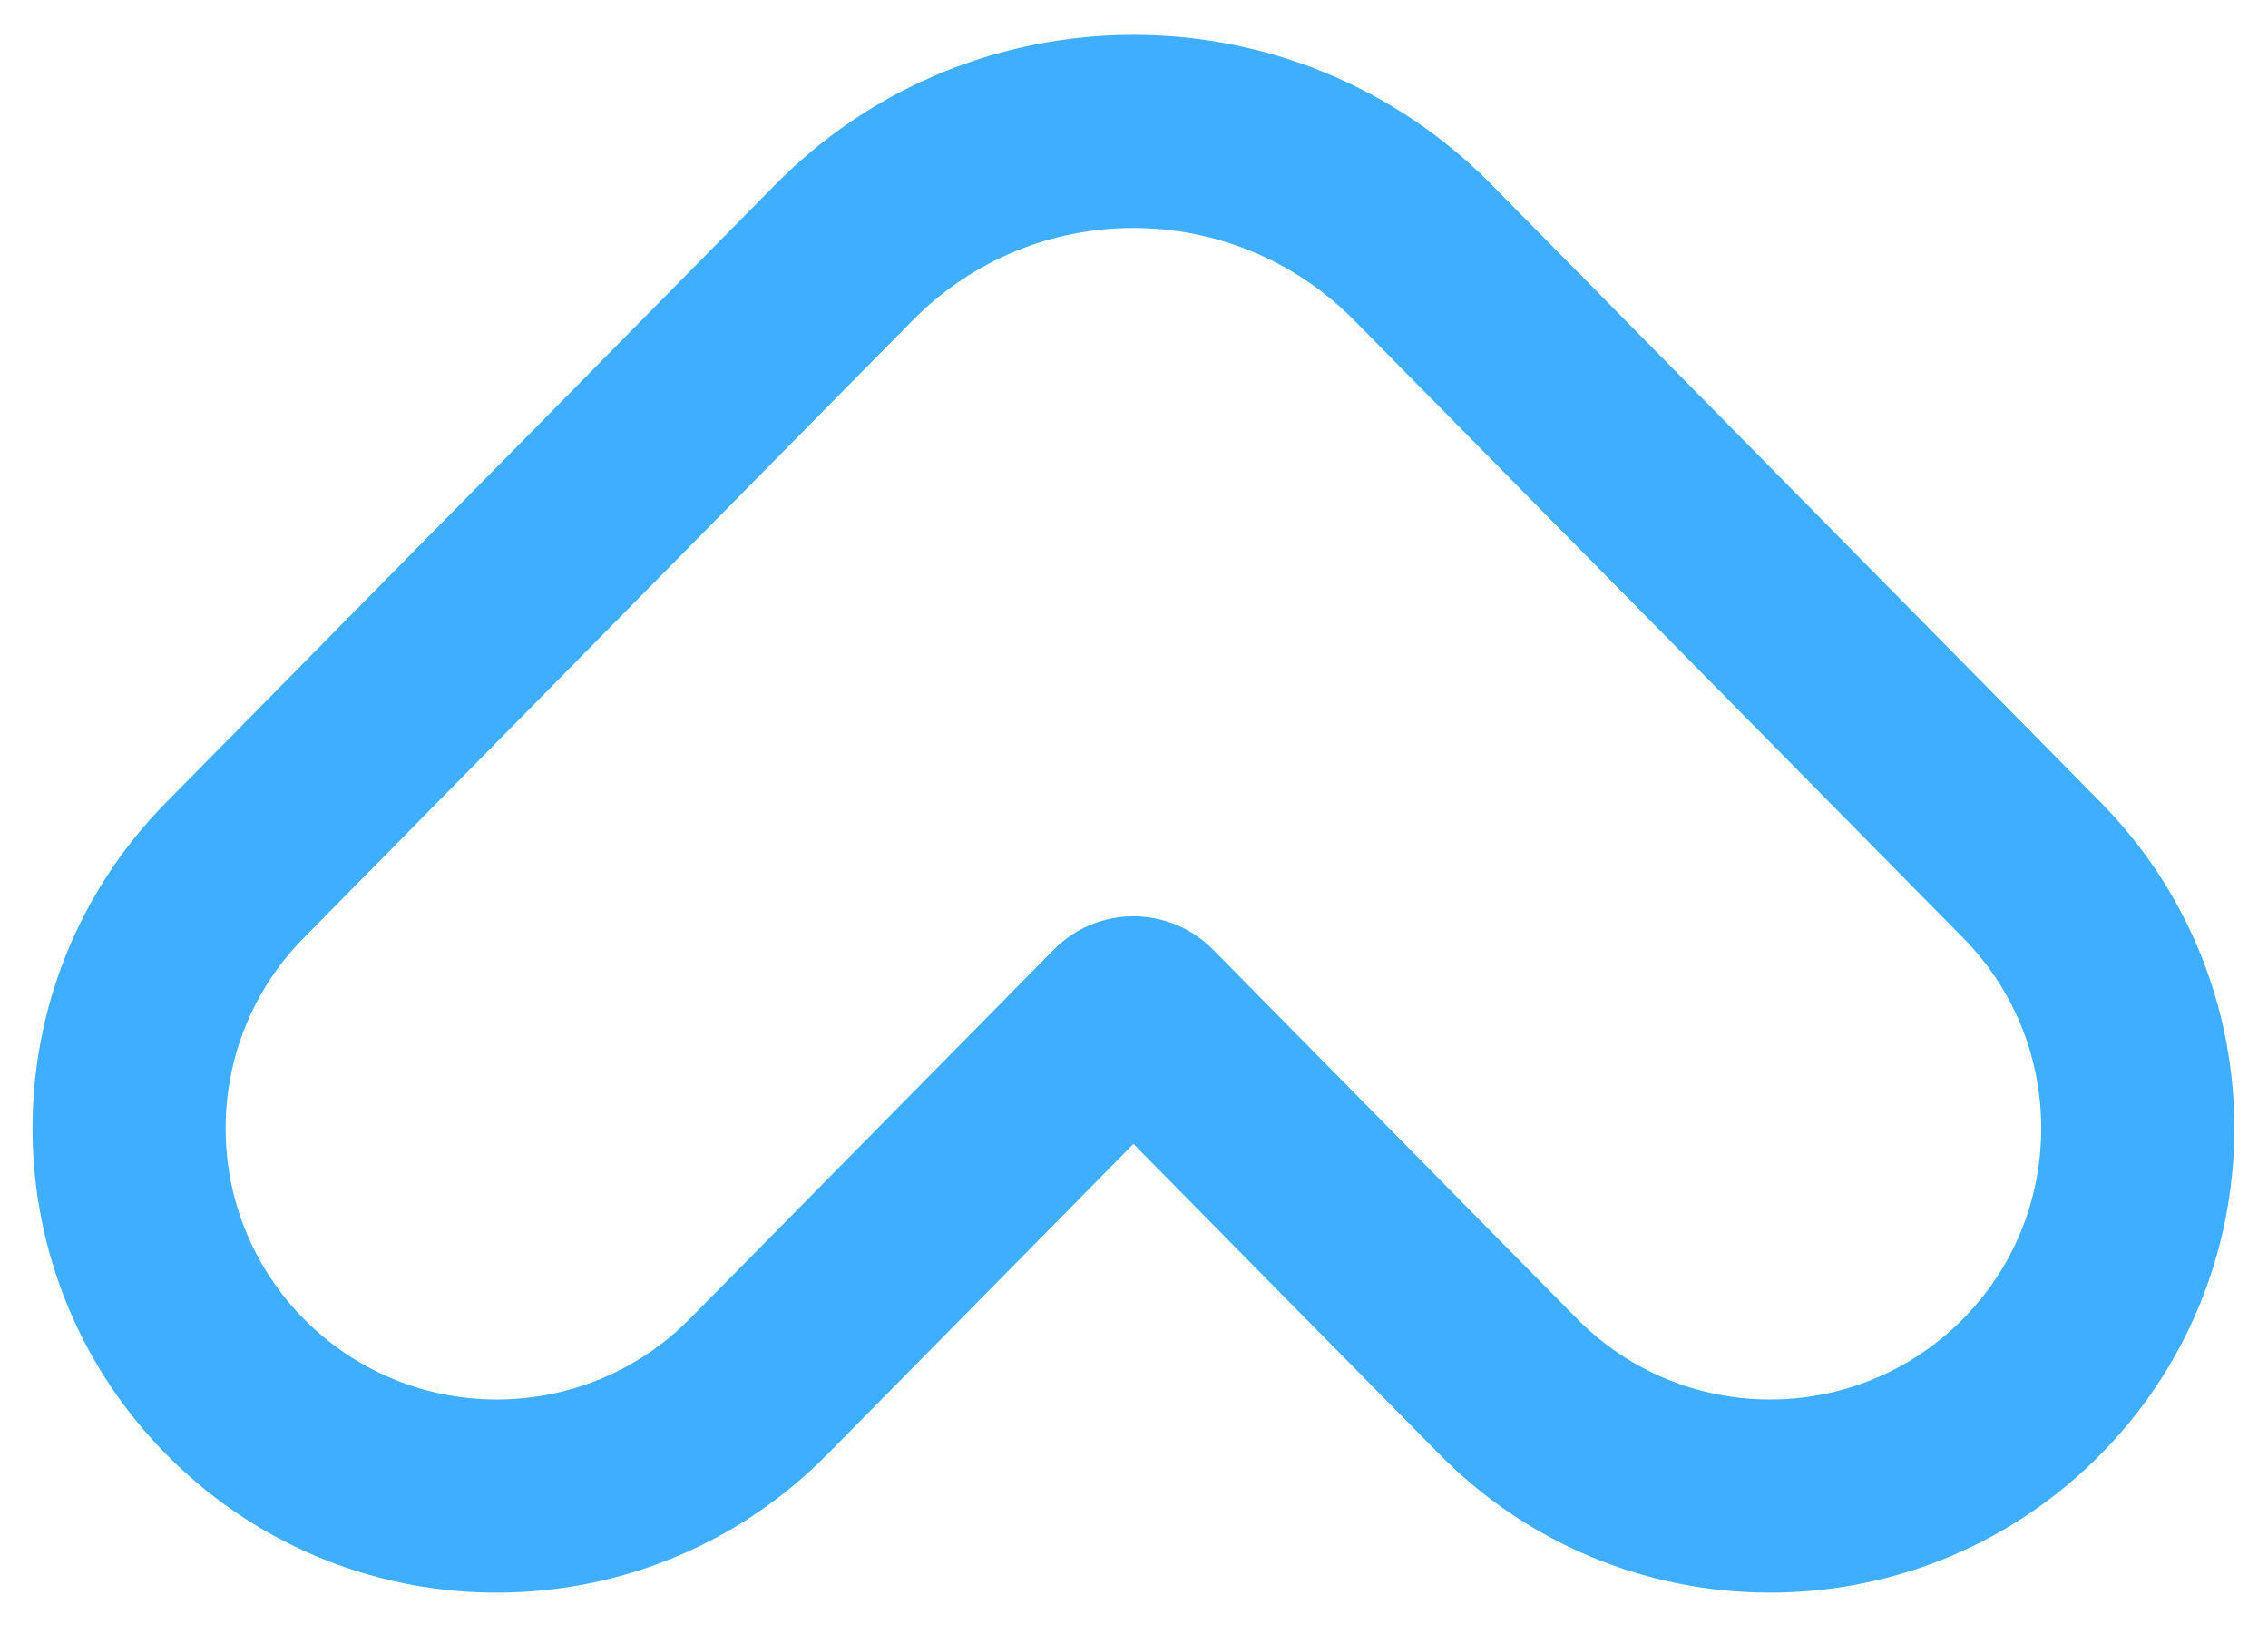
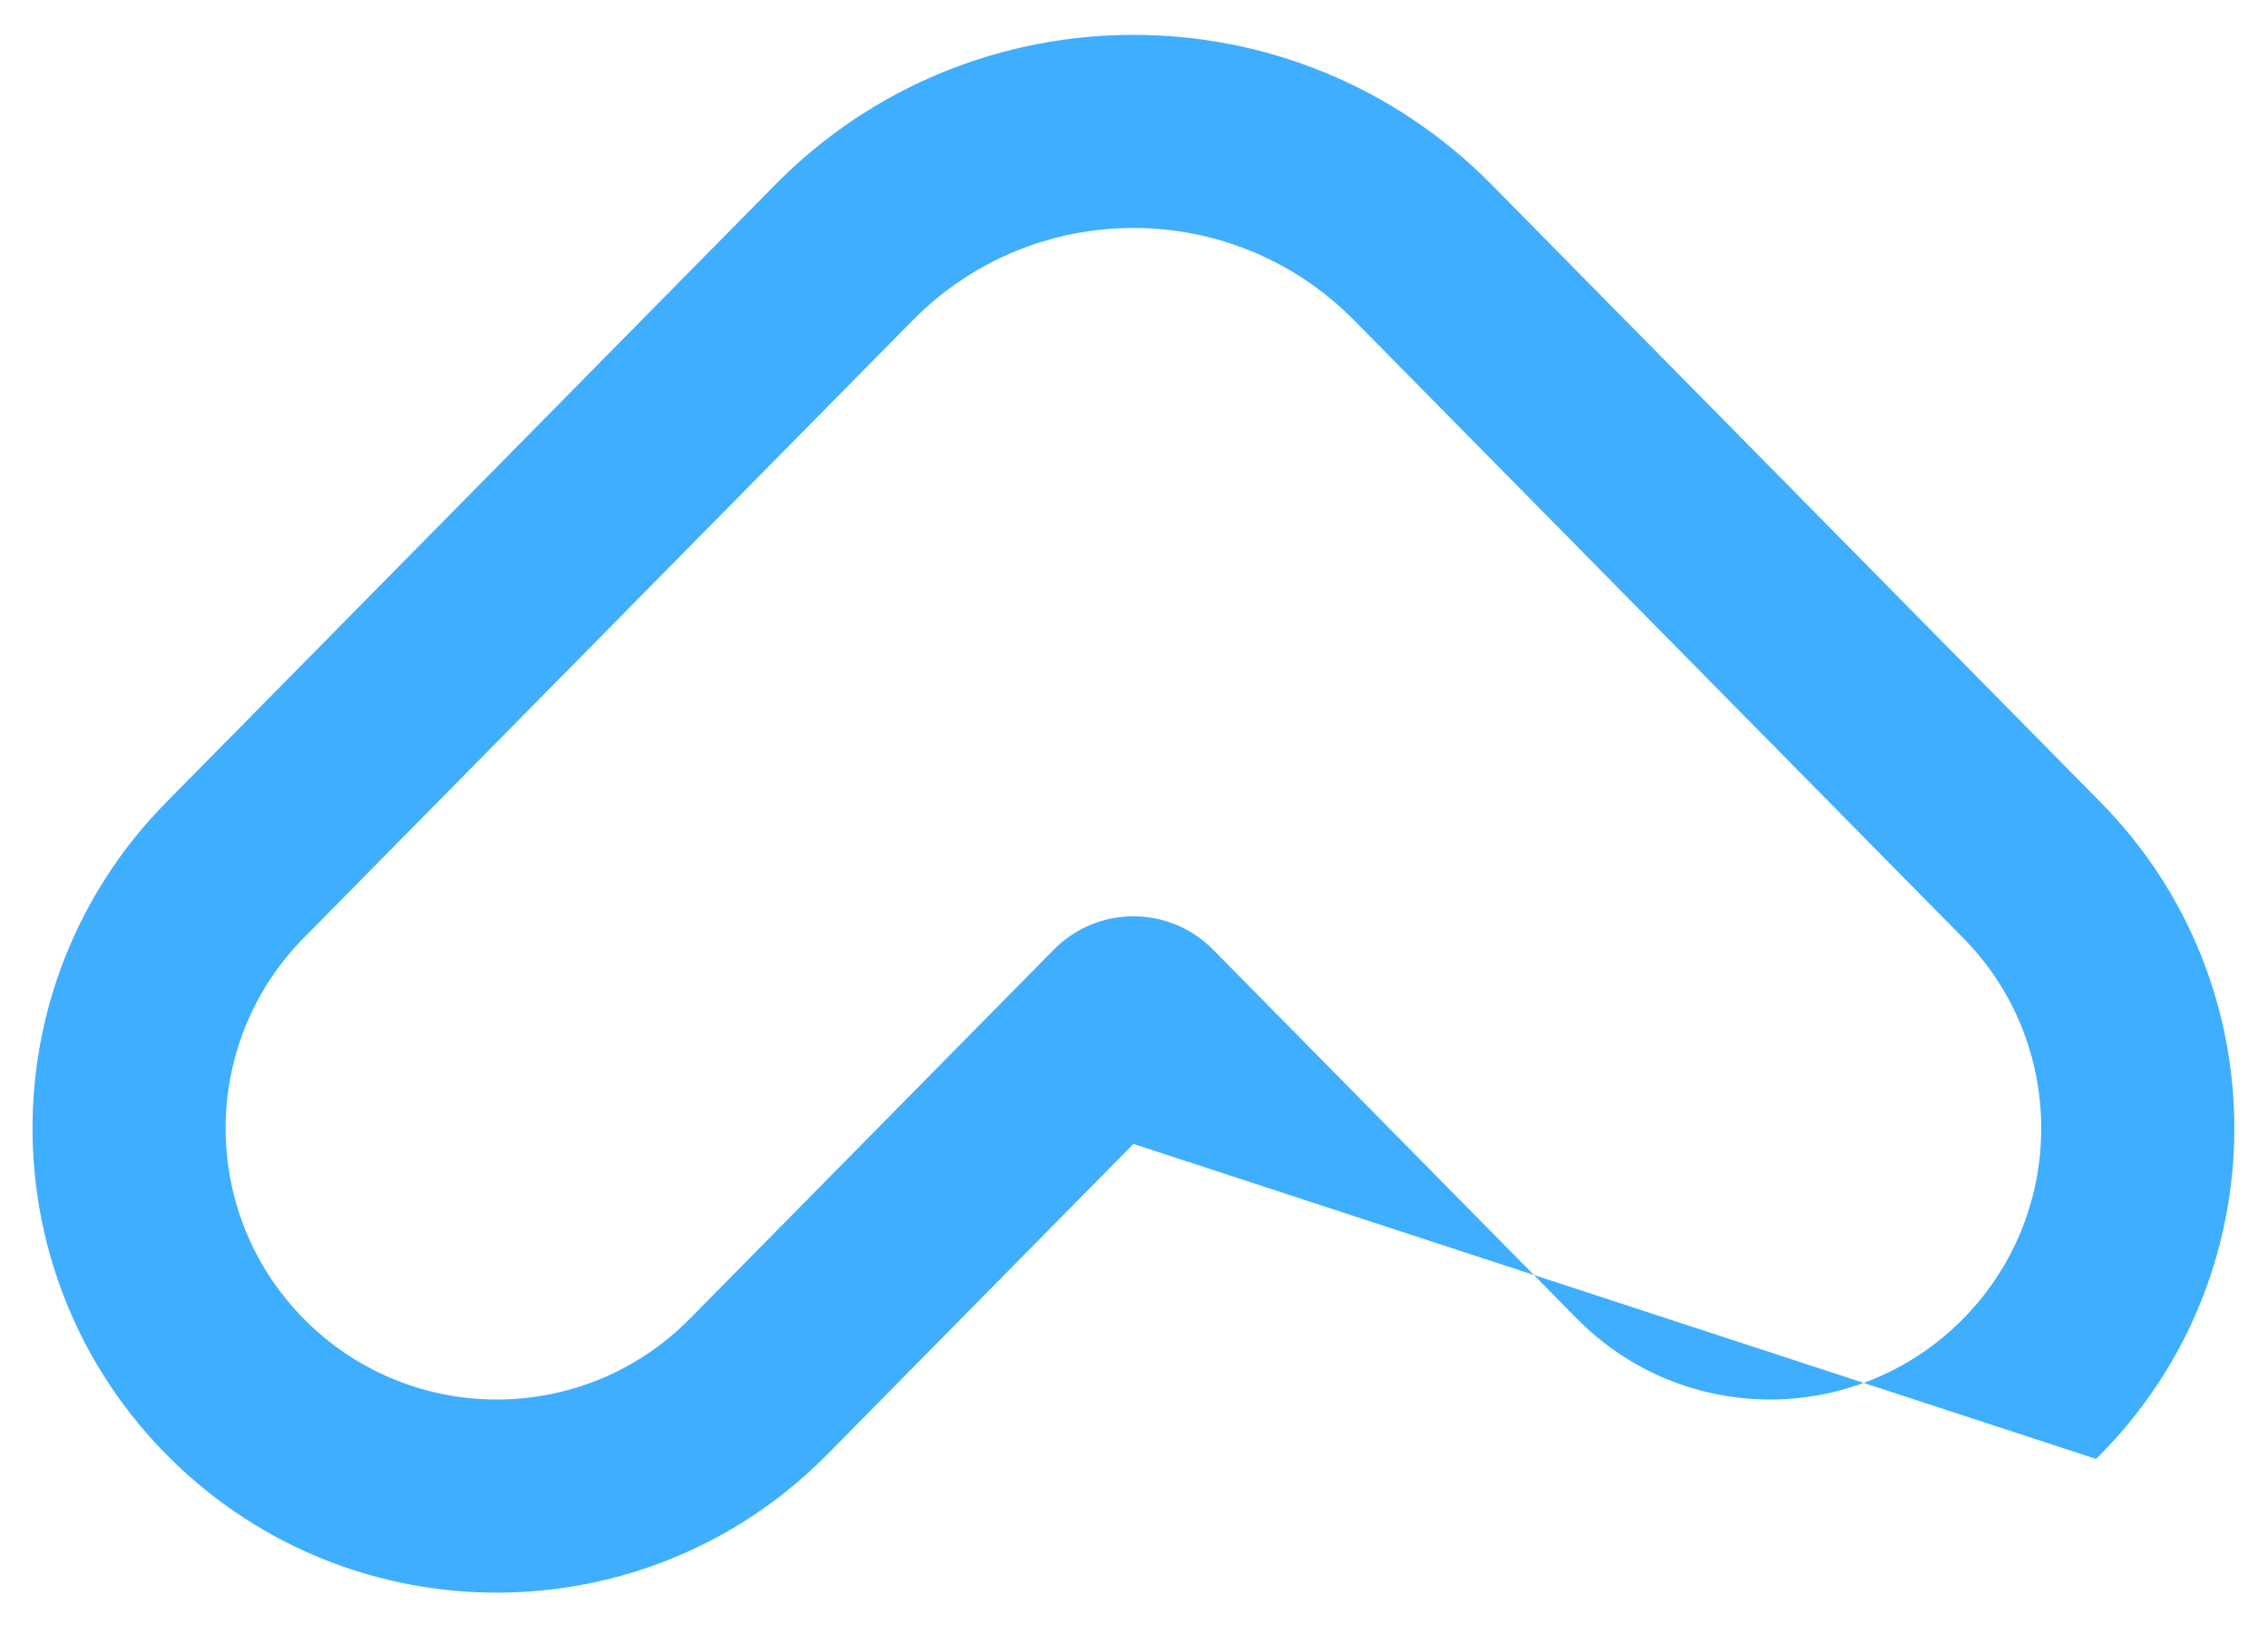
<svg xmlns="http://www.w3.org/2000/svg" width="781" height="566" viewBox="0 0 781 566" fill="none">
-   <path fill-rule="evenodd" clip-rule="evenodd" d="M466.313 110.293C424.508 67.9 356.103 67.9 314.298 110.293L104.587 322.954C68.378 359.672 68.791 418.79 105.508 454.999C142.226 491.207 201.345 490.794 237.553 454.077L362.893 326.974C377.97 311.685 402.641 311.685 417.718 326.974L543.058 454.075C579.266 490.793 638.384 491.206 675.102 454.997C711.82 418.789 712.233 359.67 676.024 322.953L466.313 110.293ZM266.95 63.601C334.797 -5.2 445.815 -5.2 513.662 63.601L723.373 276.261C785.369 339.128 784.662 440.35 721.794 502.346C658.927 564.342 557.705 563.635 495.709 500.768L390.306 393.883L284.902 500.769C222.906 563.637 121.684 564.344 58.816 502.348C-4.051 440.352 -4.758 339.13 57.238 276.262L266.95 63.601Z" fill="#3FAEFF" />
+   <path fill-rule="evenodd" clip-rule="evenodd" d="M466.313 110.293C424.508 67.9 356.103 67.9 314.298 110.293L104.587 322.954C68.378 359.672 68.791 418.79 105.508 454.999C142.226 491.207 201.345 490.794 237.553 454.077L362.893 326.974C377.97 311.685 402.641 311.685 417.718 326.974L543.058 454.075C579.266 490.793 638.384 491.206 675.102 454.997C711.82 418.789 712.233 359.67 676.024 322.953L466.313 110.293ZM266.95 63.601C334.797 -5.2 445.815 -5.2 513.662 63.601L723.373 276.261C785.369 339.128 784.662 440.35 721.794 502.346L390.306 393.883L284.902 500.769C222.906 563.637 121.684 564.344 58.816 502.348C-4.051 440.352 -4.758 339.13 57.238 276.262L266.95 63.601Z" fill="#3FAEFF" />
</svg>